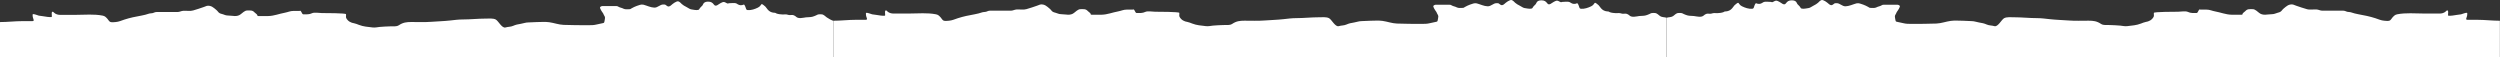
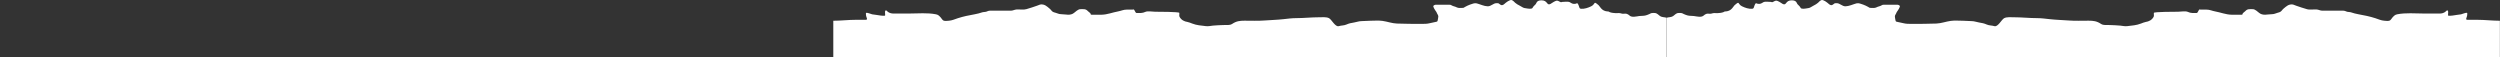
<svg xmlns="http://www.w3.org/2000/svg" viewBox="0 0 1960 45" fill="none">
  <rect x="0" y="0" width="1960" height="45" fill="#333333" stroke="none" />
  <path d="M671.029 15.526C665.103 15.526 659.252 16.264 653.305 16.264V514.939C658.446 514.939 661.503 519.223 666.569 519.891C671.122 520.492 672.866 518.366 674.985 514.661C675.434 513.875 677.079 515.089 677.509 515.357C679.566 516.637 681.07 518.105 683.326 519.013C686.019 520.101 689.635 519.341 692.436 519.087C693.746 518.967 694.865 518.428 696.203 518.428C697.278 518.428 697.731 519.406 698.545 519.91C700.59 521.176 703.375 522.05 705.789 522.05C707.562 522.05 711.204 521.738 711.204 524.518C711.204 527.002 712.187 528.303 714.532 528.303C717.908 528.303 719.876 524.853 723.056 525.012C725.207 525.119 725.429 527.236 726.679 528.486C727.768 529.575 730.777 530.785 732.166 529.895C733.915 528.777 736.436 525.537 738.533 527.335C740.014 528.604 741.193 529.292 743.215 529.292C745.475 529.292 745.517 527.185 747.753 527.316C749.217 527.402 750.153 530.838 752.033 530.936C753.215 531 753.642 530.168 754.594 529.547C756.35 528.403 757.601 526.856 758.948 525.341C759.39 524.842 759.736 523.868 760.282 523.549C761.215 523.006 763.133 523.566 764.102 523.85L764.197 523.878C766.746 524.622 770.492 525.068 772.265 526.841C772.736 527.312 772.75 528.13 773.18 528.56C773.501 528.883 775.287 528.632 775.667 528.632C779.75 528.632 783.663 527.765 787.704 527.645C789.341 527.596 790.908 527.95 792.533 527.975C794.723 528.007 796.759 527.42 798.936 527.152C803.949 526.533 808.971 526.759 813.991 526.182C816.234 525.925 818.377 525.912 820.595 525.525C822.438 525.202 824.333 525.507 826.174 525.158C826.96 525.01 827.253 524.626 828.076 524.719C830.182 524.961 832.232 525.493 834.351 525.671C835.37 525.756 838.256 526.512 837.406 525.944C835.247 524.506 832.997 520.83 832.412 518.338C831.947 516.364 832.763 513.935 834.351 512.687C835.493 511.788 836.322 512.57 837.644 512.759C838.582 512.895 841.772 514.07 842.581 513.344C845.582 510.663 848.012 510.529 852.058 510.529H856.1C856.98 510.529 861.089 509.975 861.552 510.437C864.219 513.104 867.286 512.833 870.9 512.833C872.955 512.833 874.986 513.446 877.082 513.49C878.467 513.52 880.514 513.797 881.838 514.222C882.892 514.562 885.379 516.522 886.375 516.052C887.463 515.537 888.476 514.626 889.594 514.222C891.306 513.607 893.428 512.588 895.265 512.503C896.47 512.449 898.799 512.831 899.802 512.101C900.546 511.56 902.108 510.929 902.733 510.929C905.915 511.655 909.42 511.053 912.667 511.178C913.685 511.218 915.815 511.245 916.502 512.216C918.008 514.344 918.542 517.971 921.6 518.021C923.712 518.056 925.806 517.961 927.616 516.891C928.988 516.082 929.783 515.14 930.953 514.054C931.815 513.254 934.606 514.192 935.67 514.225C937.058 514.27 938.436 514.426 939.809 514.474C944.47 514.641 949.057 512.939 953.709 512.821C954.888 512.789 955.984 512.405 957.149 512.242C959.646 511.893 962.254 512.11 964.77 512.11C971.468 512.11 978.091 512.242 984.779 511.862C989.6 511.585 995.114 511.116 999.598 509.392C1001.669 508.595 1004.299 508.458 1006.469 508.144C1008.629 507.832 1010.845 507.275 1013.025 507.159C1016.156 506.995 1019.466 507.606 1022.496 508.329C1024.201 508.734 1025.544 509.723 1027.148 510.324C1028.858 510.966 1030.616 511.4 1032.324 512.059C1033.67 512.577 1034.772 513.355 1036.055 514.028C1037.529 514.8 1038.973 515.382 1040.233 516.418C1040.901 516.97 1041.502 517.592 1042.165 518.153C1043.136 518.974 1044.293 519.57 1045.567 519.676C1047.118 519.805 1048.439 520.621 1050.034 520.621C1054.083 520.621 1058.166 521.714 1062.172 522.145C1063.17 522.251 1064.191 522.324 1065.195 522.276C1065.606 522.257 1066.472 521.721 1067.145 521.721C1074.071 521.721 1080.766 520.074 1087.669 520.074C1090.159 520.074 1092.68 520.191 1095.169 520.057C1095.707 520.027 1096.701 519.909 1097.18 519.598C1099.766 517.938 1102.019 516.156 1105.12 515.503C1107.838 514.931 1110.047 517.97 1112.365 518.867C1114.013 519.507 1115.235 520.522 1116.992 521.061C1119.076 521.703 1121.72 522.11 1123.962 521.701C1125.183 521.481 1126.22 520.875 1127.51 520.769C1128.344 520.702 1129.393 520.926 1130.181 520.568C1131.757 519.852 1133.387 521.208 1134.827 521.647C1136.902 522.281 1137.75 524.236 1140.059 524.756C1142.881 525.391 1146.456 524.976 1149.298 524.518C1155.314 523.549 1161.374 521.59 1167.498 522.378C1169.534 522.641 1171.549 523.037 1173.608 523.037C1174.918 523.037 1175.607 522.292 1176.809 521.904C1181.346 520.436 1186.469 521.282 1191.133 520.659C1193.219 520.381 1195.21 520.011 1197.28 519.672C1200.042 519.219 1202.263 517.721 1204.761 516.471C1205.693 516.006 1206.871 515.599 1207.707 514.973C1208.197 514.604 1208.747 513.887 1209.388 513.82C1211.745 513.571 1214.114 514.768 1216.413 515.137C1218.78 515.516 1220.737 516.454 1223.256 516.454H1231.34C1236.367 516.454 1241.31 518.17 1246.267 518.978C1252.68 520.021 1258.611 521.079 1264.871 522.817C1265.19 522.905 1269.235 524.555 1269.627 523.184C1269.879 522.306 1269.817 521.426 1270.633 520.734C1271.358 520.117 1272.93 520.404 1273.78 520.404H1283.658C1283.926 520.404 1287.719 520.63 1287.719 520.203C1287.719 519.422 1287.161 518.428 1287.023 517.624L1286.981 517.37C1286.579 515.026 1286.486 514.479 1289.071 514.479C1291.404 514.479 1293.468 514.095 1295.768 513.894C1298.497 513.654 1301.301 513.82 1304.035 513.82C1305.105 513.82 1306.124 514.479 1306.611 514.113V264.017V13.921C1304.968 13.373 1303.057 13.633 1301.545 12.638C1300.122 11.703 1299.218 10.291 1297.346 10.195C1296.517 10.153 1295.615 10.107 1294.797 10.271C1294.127 10.405 1293.76 10.72 1293.156 10.997C1292.237 11.418 1291.317 11.772 1290.344 12.053C1288.671 12.538 1286.928 12.347 1285.211 12.563C1282.914 12.852 1279.283 13.937 1277.409 12.063C1276.803 11.457 1275.396 10.695 1274.502 10.695C1273.394 10.695 1271.989 10.965 1270.945 10.525C1269.752 10.023 1268.03 10.383 1266.774 10.318C1265.236 10.237 1263.439 10.065 1261.982 9.507C1261.58 9.353 1261.37 9.02 1260.924 8.997C1260.117 8.956 1259.246 8.886 1258.472 8.648C1256.632 8.082 1255.475 6.987 1254.386 5.432C1253.78 4.565 1253.069 3.713 1252.168 3.14C1251.74 2.867 1251.104 2.206 1250.564 2.206C1250.161 2.206 1249.861 2.811 1249.678 3.092C1249.145 3.91 1248.371 4.49 1247.508 4.922C1245.206 6.073 1242.23 7.079 1239.639 6.884C1238.865 6.826 1238.472 6.573 1238.232 5.875C1237.887 4.865 1237.488 3.415 1236.743 2.611C1236.531 2.384 1235.443 2.913 1235.195 2.96C1233.282 3.322 1232.286 2.709 1230.732 1.72C1229.216 1.004 1226.587 1.499 1224.876 1.499C1224.451 1.499 1224.093 1.821 1223.686 1.704C1222.681 1.417 1221.694 0.474 1220.636 0.515C1219.848 0.545 1218.986 1.076 1218.283 1.39C1216.721 2.088 1214.541 4.704 1213.06 2.607C1211.879 0.934 1210.58 0.269 1208.628 0.269C1207.343 0.269 1206.34 0.366 1205.292 1.198C1204.636 1.719 1204.551 2.596 1204.035 3.222C1203.217 4.21 1202.092 4.901 1201.546 6.12C1201.017 7.299 1198.003 6.774 1196.802 6.566L1196.677 6.544C1195.596 6.358 1194.853 6.357 1193.873 5.819C1193 5.339 1192.152 4.761 1191.262 4.329C1190.215 3.821 1188.748 2.981 1187.897 2.183C1187.089 1.426 1186.323 0.47 1185.244 0.077C1183.735 -0.471 1180.597 2.043 1179.582 2.976C1178.288 4.165 1177.19 4.558 1175.672 3.208C1174.784 2.419 1174.495 2.484 1173.292 2.484C1170.671 2.484 1169.042 5.021 1166.291 4.944C1163.462 4.866 1160.47 3.354 1157.771 2.648C1155.993 2.182 1154.147 3.076 1152.478 3.618C1151.094 4.068 1149.851 4.777 1148.568 5.436C1148.073 5.69 1147.593 6.161 1147.036 6.175C1145.704 6.206 1143.322 6.481 1142.139 5.792C1140.861 5.046 1139.243 4.981 1137.983 4.151C1137.318 3.714 1137.04 3.714 1136.246 3.714L1125.566 3.714C1125.039 3.714 1123.706 4.246 1123.706 4.821C1123.706 5.478 1124.233 6.316 1124.5 6.913C1124.887 7.787 1125.658 8.569 1126.167 9.428C1126.518 10.02 1126.491 10.438 1126.906 11.001C1127.327 11.571 1127.644 12.212 1127.644 12.928C1127.644 13.998 1127.256 14.957 1127.138 16.018C1127.02 17.076 1126.201 17.074 1125.319 17.248L1124.954 17.32C1123.625 17.582 1122.31 17.841 1120.999 18.178C1118.906 18.714 1116.886 18.725 1114.734 18.725C1108.205 18.725 1101.698 18.706 1095.18 18.465C1091.3 18.321 1087.658 16.903 1083.829 16.373C1080.727 15.944 1077.362 16.264 1074.229 16.264L1067.524 16.552C1065.306 16.552 1063.752 17.303 1061.621 17.629C1059.488 17.954 1057.506 18.355 1055.604 19.225C1053.753 20.07 1051.591 19.889 1049.662 20.487C1046.861 21.356 1044.081 15.432 1042.012 14.287C1039.925 13.133 1036.29 13.545 1033.989 13.545C1028.088 13.545 1022.243 14.213 1016.332 14.213C1012.918 14.213 1009.586 14.647 1006.194 15.03C1001.335 15.578 996.455 15.676 991.581 16.051C986.335 16.454 981.019 16.218 975.761 16.218C972.087 16.218 969.348 16.532 966.143 18.668C964.003 20.094 961.597 19.47 959.05 19.633C956.362 19.805 953.626 19.757 950.953 20.079C949.129 20.299 947.264 20.717 945.42 20.487C941.609 20.011 938.286 19.865 934.652 18.445C933.765 18.099 931.995 17.382 931.068 17.239C928.418 16.831 926.176 15.692 924.791 13.229C924.264 12.29 924.792 11.079 924.569 10.074C924.38 9.226 907.941 9.201 905.554 9.201C903.587 9.201 899.696 8.436 897.829 9.368C895.788 10.389 893.44 10.204 891.239 10.204C890.2 10.204 890.038 8.963 889.493 8.199C888.639 7.002 889.211 7.478 887.896 7.531C886.391 7.591 884.872 7.531 883.366 7.531C880.763 7.531 879.061 8.495 876.606 8.941C872.303 9.724 868.05 11.473 863.646 11.54C861.036 11.58 858.421 11.54 855.811 11.54C855.111 11.54 855.136 11.485 855.067 10.872C854.996 10.235 853.318 9.204 852.895 8.719C851.205 6.779 849.297 7.197 846.916 7.197C845.312 7.197 843.144 9.218 841.959 10.167C840.635 11.225 839.1 11.54 837.353 11.54C836.197 11.54 836.285 11.342 834.966 11.342C833.842 11.342 832.763 11.096 831.644 11.096C830.031 11.096 828.832 10.273 827.281 9.921C825.888 9.604 824.965 9.183 824.11 8.007C823.413 7.051 822.089 6.109 821.182 5.327C820.209 4.486 819.054 3.861 817.792 3.577C815.802 3.13 814.795 3.814 813.018 4.479C810.305 5.497 807.487 6.307 804.718 7.159C802.327 7.894 799.512 7.254 797.046 7.419C795.371 7.53 794.136 8.389 792.437 8.389H776.027C774.857 8.389 774.148 8.908 773.059 9.223C772.086 9.506 770.996 9.345 770.037 9.674C768.19 10.309 766.145 10.841 764.157 11.192C759.623 11.992 755.318 12.866 750.892 14.295C748.597 15.036 746.385 16.087 743.945 16.25C742.798 16.327 740.985 16.586 739.898 16.209C738.83 15.84 738.223 14.441 737.49 13.666C736.21 12.314 735.554 11.552 733.77 11.206C726.905 9.871 719.991 10.604 713.025 10.604H702.783C701.163 10.604 699.543 10.764 697.996 10.249C697.097 9.949 696.309 9.547 695.63 8.868C695.284 8.522 694.905 8.001 694.359 8.198C693.578 8.479 693.92 10.31 693.92 10.987C693.92 11.443 694.17 12.327 693.538 12.327C692.487 12.327 691.417 12.386 690.379 12.19C688.189 11.776 685.986 11.598 683.774 11.233C682.827 11.077 679.827 9.61 678.96 10.167C678.792 10.274 678.905 11.028 678.905 11.219C678.905 12.439 679.302 13.209 679.644 14.377C680.037 15.717 678.866 15.526 677.757 15.526H671.029Z" fill="white" />
  <path d="M1942.196 15.526C1948.119 15.526 1953.971 16.264 1959.912 16.264V514.939C1954.782 514.939 1951.715 519.223 1946.656 519.891C1942.108 520.492 1940.363 518.366 1938.23 514.661C1937.789 513.875 1936.15 515.089 1935.709 515.357C1933.665 516.637 1932.149 518.105 1929.892 519.013C1927.195 520.101 1923.582 519.341 1920.779 519.087C1919.474 518.967 1918.364 518.428 1917.024 518.428C1915.949 518.428 1915.491 519.406 1914.68 519.91C1912.635 521.176 1909.85 522.05 1907.435 522.05C1905.654 522.05 1902.023 521.738 1902.023 524.518C1902.023 527.002 1901.036 528.303 1898.692 528.303C1895.307 528.303 1893.35 524.853 1890.16 525.012C1888.009 525.119 1887.798 527.236 1886.546 528.486C1885.453 529.575 1882.439 530.785 1881.046 529.895C1879.301 528.777 1876.781 525.537 1874.683 527.335C1873.202 528.604 1872.021 529.292 1870.012 529.292C1867.738 529.292 1867.702 527.185 1865.464 527.316C1864.001 527.402 1863.066 530.838 1861.18 530.936C1859.999 531 1859.576 530.168 1858.624 529.547C1856.879 528.403 1855.628 526.856 1854.27 525.341C1853.83 524.842 1853.495 523.868 1852.931 523.549C1852.014 523.006 1850.093 523.566 1849.123 523.85L1849.017 523.878C1846.479 524.622 1842.724 525.068 1840.962 526.841C1840.486 527.312 1840.468 528.13 1840.045 528.56C1839.728 528.883 1837.93 528.632 1837.559 528.632C1833.47 528.632 1829.557 527.765 1825.52 527.645C1823.881 527.596 1822.312 527.95 1820.69 527.975C1818.504 528.007 1816.459 527.42 1814.291 527.152C1809.267 526.533 1804.244 526.759 1799.237 526.182C1796.981 525.925 1794.848 525.912 1792.627 525.525C1790.776 525.202 1788.89 525.507 1787.057 525.158C1786.264 525.01 1785.964 524.626 1785.153 524.719C1783.038 524.961 1780.993 525.493 1778.878 525.671C1777.855 525.756 1774.964 526.512 1775.81 525.944C1777.979 524.506 1780.217 520.83 1780.817 518.338C1781.275 516.364 1780.464 513.935 1778.878 512.687C1777.732 511.788 1776.903 512.57 1775.581 512.759C1774.647 512.895 1771.456 514.07 1770.646 513.344C1767.649 510.663 1765.216 510.529 1761.164 510.529H1757.122C1756.242 510.529 1752.133 509.975 1751.67 510.437C1749.001 513.104 1745.935 512.833 1742.322 512.833C1740.266 512.833 1738.236 513.446 1736.14 513.49C1734.754 513.52 1732.708 513.797 1731.384 514.222C1730.33 514.562 1727.843 516.522 1726.847 516.052C1725.759 515.537 1724.745 514.626 1723.628 514.222C1721.916 513.607 1719.794 512.588 1717.957 512.503C1716.751 512.449 1714.423 512.831 1713.42 512.101C1712.676 511.56 1711.114 510.929 1710.488 510.929C1707.306 511.655 1703.802 511.053 1700.555 511.178C1699.536 511.218 1697.407 511.245 1696.719 512.216C1695.214 514.344 1694.68 517.971 1691.622 518.021C1689.51 518.056 1687.416 517.961 1685.605 516.891C1684.234 516.082 1683.439 515.14 1682.268 514.054C1681.406 513.254 1678.616 514.192 1677.551 514.225C1676.164 514.27 1674.786 514.426 1673.412 514.474C1668.752 514.641 1664.165 512.939 1659.513 512.821C1658.334 512.789 1657.237 512.405 1656.07 512.242C1653.576 511.893 1650.967 512.11 1648.452 512.11C1641.753 512.11 1635.131 512.242 1628.443 511.862C1623.622 511.585 1618.108 511.116 1613.623 509.392C1611.552 508.595 1608.922 508.458 1606.752 508.144C1604.593 507.832 1602.377 507.275 1600.197 507.159C1597.066 506.995 1593.756 507.606 1590.724 508.329C1589.021 508.734 1587.678 509.723 1586.073 510.324C1584.364 510.966 1582.606 511.4 1580.898 512.059C1579.551 512.577 1578.45 513.355 1577.166 514.028C1575.693 514.8 1574.249 515.382 1572.989 516.418C1572.32 516.97 1571.719 517.592 1571.057 518.153C1570.085 518.974 1568.929 519.57 1567.655 519.676C1566.103 519.805 1564.783 520.621 1563.188 520.621C1559.139 520.621 1555.056 521.714 1551.049 522.145C1550.052 522.251 1549.031 522.324 1548.026 522.276C1547.616 522.257 1546.75 521.721 1546.077 521.721C1539.151 521.721 1532.456 520.074 1525.553 520.074C1523.062 520.074 1520.542 520.191 1518.053 520.057C1517.515 520.027 1516.521 519.909 1516.041 519.598C1513.455 517.938 1511.202 516.156 1508.102 515.503C1505.384 514.931 1503.175 517.97 1500.857 518.867C1499.209 519.507 1497.987 520.522 1496.23 521.061C1494.146 521.703 1491.502 522.11 1489.26 521.701C1488.038 521.481 1487.002 520.875 1485.711 520.769C1484.878 520.702 1483.829 520.926 1483.041 520.568C1481.465 519.852 1479.834 521.208 1478.394 521.647C1476.319 522.281 1475.472 524.236 1473.162 524.756C1470.34 525.391 1466.765 524.976 1463.924 524.518C1457.908 523.549 1451.847 521.59 1445.723 522.378C1443.687 522.641 1441.673 523.037 1439.614 523.037C1438.304 523.037 1437.615 522.292 1436.413 521.904C1431.875 520.436 1426.753 521.282 1422.088 520.659C1420.003 520.381 1418.009 520.011 1415.942 519.672C1413.18 519.219 1410.959 517.721 1408.461 516.471C1407.528 516.006 1406.351 515.599 1405.515 514.973C1405.025 514.604 1404.475 513.887 1403.833 513.82C1401.477 513.571 1399.108 514.768 1396.809 515.137C1394.442 515.516 1392.483 516.454 1389.966 516.454H1381.882C1376.855 516.454 1371.912 518.17 1366.955 518.978C1360.542 520.021 1354.61 521.079 1348.351 522.817C1348.032 522.905 1343.986 524.555 1343.595 523.184C1343.343 522.306 1343.405 521.426 1342.589 520.734C1341.864 520.117 1340.292 520.404 1339.442 520.404H1329.564C1329.296 520.404 1325.502 520.63 1325.502 520.203C1325.502 519.422 1326.061 518.428 1326.199 517.624L1326.241 517.37C1326.643 515.026 1326.736 514.479 1324.148 514.479C1321.818 514.479 1319.754 514.095 1317.454 513.894C1314.725 513.654 1311.92 513.82 1309.186 513.82C1308.116 513.82 1307.097 514.479 1306.611 514.113V264.017V13.921C1308.254 13.373 1310.165 13.633 1311.677 12.638C1313.1 11.703 1314.002 10.291 1315.876 10.195C1316.704 10.153 1317.607 10.107 1318.425 10.271C1319.095 10.405 1319.461 10.72 1320.066 10.997C1320.984 11.418 1321.904 11.772 1322.877 12.053C1324.55 12.538 1326.294 12.347 1328.011 12.563C1330.307 12.852 1333.939 13.937 1335.813 12.063C1336.419 11.457 1337.826 10.695 1338.719 10.695C1339.828 10.695 1341.233 10.965 1342.277 10.525C1343.47 10.023 1345.192 10.383 1346.447 10.318C1347.986 10.237 1349.782 10.065 1351.24 9.507C1351.642 9.353 1351.852 9.02 1352.296 8.997C1353.105 8.956 1353.976 8.886 1354.75 8.648C1356.59 8.082 1357.746 6.987 1358.836 5.432C1359.442 4.565 1360.153 3.713 1361.053 3.14C1361.48 2.867 1362.118 2.206 1362.657 2.206C1363.061 2.206 1363.361 2.811 1363.544 3.092C1364.076 3.91 1364.85 4.49 1365.714 4.922C1368.016 6.073 1370.992 7.079 1373.583 6.884C1374.357 6.826 1374.75 6.573 1374.99 5.875C1375.335 4.865 1375.734 3.415 1376.479 2.611C1376.691 2.384 1377.778 2.913 1378.027 2.96C1379.939 3.322 1380.935 2.709 1382.49 1.72C1384.006 1.004 1386.634 1.499 1388.346 1.499C1388.771 1.499 1389.129 1.821 1389.536 1.704C1390.541 1.417 1391.528 0.474 1392.585 0.515C1393.373 0.545 1394.235 1.076 1394.939 1.39C1396.5 2.088 1398.681 4.704 1400.162 2.607C1401.343 0.934 1402.642 0.269 1404.593 0.269C1405.878 0.269 1406.881 0.366 1407.93 1.198C1408.586 1.719 1408.67 2.596 1409.187 3.222C1410.005 4.21 1411.129 4.901 1411.676 6.12C1412.205 7.299 1415.219 6.774 1416.419 6.566L1416.545 6.544C1417.625 6.358 1418.369 6.357 1419.349 5.819C1420.222 5.339 1421.07 4.761 1421.96 4.329C1423.007 3.821 1424.473 2.981 1425.325 2.183C1426.132 1.426 1426.899 0.47 1427.978 0.077C1429.487 -0.471 1432.623 2.043 1433.638 2.976C1434.934 4.165 1436.032 4.558 1437.55 3.208C1438.438 2.419 1438.727 2.484 1439.929 2.484C1442.55 2.484 1444.179 5.021 1446.931 4.944C1449.76 4.866 1452.752 3.354 1455.45 2.648C1457.229 2.182 1459.074 3.076 1460.744 3.618C1462.128 4.068 1463.37 4.777 1464.654 5.436C1465.149 5.69 1465.628 6.161 1466.185 6.175C1467.518 6.206 1469.9 6.481 1471.082 5.792C1472.36 5.046 1473.979 4.981 1475.239 4.151C1475.903 3.714 1476.182 3.714 1476.975 3.714L1487.656 3.714C1488.183 3.714 1489.515 4.246 1489.515 4.821C1489.515 5.478 1488.988 6.316 1488.722 6.913C1488.334 7.787 1487.564 8.569 1487.055 9.428C1486.704 10.02 1486.73 10.438 1486.316 11.001C1485.895 11.571 1485.577 12.212 1485.577 12.928C1485.577 13.998 1485.965 14.957 1486.083 16.018C1486.201 17.076 1487.021 17.074 1487.902 17.248L1488.267 17.32C1489.596 17.582 1490.911 17.841 1492.223 18.178C1494.315 18.714 1496.335 18.725 1498.486 18.725C1505.017 18.725 1511.523 18.706 1518.042 18.465C1521.922 18.321 1525.564 16.903 1529.392 16.373C1532.495 15.944 1535.86 16.264 1538.992 16.264L1545.698 16.552C1547.915 16.552 1549.47 17.303 1551.601 17.629C1553.734 17.954 1555.715 18.355 1557.617 19.225C1559.468 20.07 1561.631 19.889 1563.56 20.487C1566.361 21.356 1569.14 15.432 1571.21 14.287C1573.297 13.133 1576.932 13.545 1579.23 13.545C1585.134 13.545 1590.979 14.213 1596.89 14.213C1600.304 14.213 1603.636 14.647 1607.027 15.03C1611.887 15.578 1616.766 15.676 1621.64 16.051C1626.886 16.454 1632.203 16.218 1637.461 16.218C1641.135 16.218 1643.874 16.532 1647.079 18.668C1649.219 20.094 1651.625 19.47 1654.172 19.633C1656.86 19.805 1659.596 19.757 1662.268 20.079C1664.093 20.299 1665.958 20.717 1667.802 20.487C1671.613 20.011 1674.934 19.865 1678.57 18.445C1679.457 18.099 1681.227 17.382 1682.154 17.239C1684.803 16.831 1687.045 15.692 1688.431 13.229C1688.958 12.29 1688.429 11.079 1688.653 10.074C1688.842 9.226 1705.281 9.201 1707.668 9.201C1709.635 9.201 1713.525 8.436 1715.392 9.368C1717.433 10.389 1719.781 10.204 1721.983 10.204C1723.021 10.204 1723.184 8.963 1723.728 8.199C1724.583 7.002 1724.01 7.478 1725.325 7.531C1726.831 7.591 1728.35 7.531 1729.856 7.531C1732.459 7.531 1734.16 8.495 1736.614 8.941C1740.919 9.724 1745.172 11.473 1749.575 11.54C1752.186 11.58 1754.8 11.54 1757.411 11.54C1758.111 11.54 1758.086 11.485 1758.155 10.872C1758.225 10.235 1759.903 9.204 1760.326 8.719C1762.017 6.779 1763.929 7.197 1766.309 7.197C1767.913 7.197 1770.081 9.218 1771.263 10.167C1772.585 11.225 1774.118 11.54 1775.863 11.54C1777.027 11.54 1776.939 11.342 1778.261 11.342C1779.389 11.342 1780.464 11.096 1781.575 11.096C1783.196 11.096 1784.395 10.273 1785.946 9.921C1787.339 9.604 1788.255 9.183 1789.119 8.007C1789.807 7.051 1791.129 6.109 1792.045 5.327C1793.015 4.486 1794.161 3.861 1795.43 3.577C1797.422 3.13 1798.426 3.814 1800.207 4.479C1802.921 5.497 1805.742 6.307 1808.509 7.159C1810.889 7.894 1813.71 7.254 1816.177 7.419C1817.852 7.53 1819.086 8.389 1820.778 8.389H1837.189C1838.37 8.389 1839.075 8.908 1840.168 9.223C1841.138 9.506 1842.231 9.345 1843.183 9.674C1845.034 10.309 1847.078 10.841 1849.07 11.192C1853.601 11.992 1857.902 12.866 1862.326 14.295C1864.618 15.036 1866.839 16.087 1869.271 16.25C1870.417 16.327 1872.233 16.586 1873.326 16.209C1874.383 15.84 1875 14.441 1875.723 13.666C1877.01 12.314 1877.662 11.552 1879.442 11.206C1886.317 9.871 1893.227 10.604 1900.19 10.604H1910.432C1912.053 10.604 1913.675 10.764 1915.226 10.249C1916.125 9.949 1916.918 9.547 1917.588 8.868C1917.941 8.522 1918.311 8.001 1918.857 8.198C1919.651 8.479 1919.298 10.31 1919.298 10.987C1919.298 11.443 1919.051 12.327 1919.686 12.327C1920.744 12.327 1921.801 12.386 1922.841 12.19C1925.027 11.776 1927.231 11.598 1929.452 11.233C1930.403 11.077 1933.4 9.61 1934.264 10.167C1934.423 10.274 1934.317 11.028 1934.317 11.219C1934.317 12.439 1933.929 13.209 1933.576 14.377C1933.189 15.717 1934.352 15.526 1935.463 15.526H1942.196Z" fill="white" />
-   <path d="M17.723 16.563C11.797 16.563 5.947 17.301 0 17.301V515.976C5.141 515.976 8.198 520.259 13.264 520.929C17.816 521.53 19.561 519.403 21.678 515.699C22.128 514.911 23.773 516.126 24.203 516.394C26.26 517.673 27.765 519.142 30.02 520.051C32.714 521.137 36.33 520.379 39.13 520.124C40.44 520.006 41.56 519.466 42.898 519.466C43.973 519.466 44.425 520.443 45.239 520.947C47.286 522.212 50.071 523.087 52.483 523.087C54.257 523.087 57.898 522.775 57.898 525.555C57.898 528.038 58.882 529.341 61.227 529.341C64.602 529.341 66.571 525.89 69.752 526.048C71.901 526.156 72.123 528.273 73.374 529.524C74.464 530.614 77.471 531.821 78.861 530.931C80.609 529.813 83.131 526.575 85.227 528.372C86.709 529.641 87.888 530.328 89.91 530.328C92.17 530.328 92.212 528.222 94.447 528.354C95.911 528.438 96.849 531.876 98.727 531.975C99.91 532.036 100.336 531.204 101.289 530.584C103.044 529.44 104.296 527.892 105.642 526.378C106.085 525.881 106.43 524.906 106.978 524.585C107.91 524.042 109.828 524.605 110.796 524.887L110.892 524.915C113.442 525.659 117.186 526.105 118.959 527.878C119.431 528.349 119.444 529.167 119.874 529.597C120.196 529.919 121.982 529.671 122.362 529.671C126.445 529.671 130.358 528.803 134.398 528.682C136.035 528.634 137.602 528.987 139.228 529.011C141.417 529.043 143.453 528.456 145.63 528.188C150.644 527.571 155.665 527.795 160.685 527.219C162.928 526.961 165.072 526.949 167.289 526.561C169.134 526.239 171.028 526.544 172.868 526.195C173.655 526.046 173.947 525.662 174.771 525.756C176.878 525.997 178.926 526.531 181.045 526.707C182.064 526.792 184.951 527.548 184.1 526.982C181.942 525.542 179.693 521.867 179.106 519.374C178.642 517.402 179.457 514.971 181.045 513.723C182.189 512.826 183.017 513.608 184.338 513.797C185.275 513.931 188.466 515.107 189.277 514.382C192.275 511.699 194.706 511.565 198.752 511.565H202.795C203.673 511.565 207.784 511.012 208.246 511.474C210.915 514.141 213.982 513.869 217.594 513.869C219.651 513.869 221.68 514.483 223.777 514.529C225.163 514.557 227.209 514.834 228.533 515.26C229.587 515.599 232.075 517.559 233.069 517.088C234.158 516.573 235.17 515.662 236.289 515.26C237.999 514.645 240.123 513.624 241.96 513.542C243.166 513.485 245.494 513.868 246.497 513.138C247.241 512.597 248.803 511.966 249.429 511.966C252.611 512.692 256.115 512.091 259.36 512.216C260.379 512.255 262.51 512.281 263.198 513.252C264.703 515.38 265.237 519.008 268.294 519.057C270.406 519.092 272.5 518.999 274.312 517.929C275.683 517.118 276.478 516.179 277.649 515.091C278.511 514.291 281.299 515.228 282.364 515.262C283.751 515.306 285.13 515.463 286.503 515.512C291.164 515.678 295.752 513.977 300.402 513.857C301.583 513.827 302.68 513.443 303.845 513.279C306.339 512.93 308.95 513.148 311.465 513.148C318.164 513.148 324.786 513.281 331.474 512.898C336.295 512.623 341.808 512.152 346.292 510.428C348.365 509.632 350.995 509.494 353.163 509.18C355.324 508.87 357.538 508.311 359.719 508.197C362.851 508.031 366.162 508.643 369.192 509.366C370.895 509.771 372.24 510.76 373.842 511.361C375.554 512.003 377.311 512.436 379.019 513.096C380.366 513.614 381.466 514.391 382.749 515.065C384.223 515.838 385.668 516.418 386.929 517.455C387.597 518.007 388.196 518.629 388.859 519.189C389.832 520.011 390.986 520.607 392.261 520.712C393.814 520.841 395.134 521.659 396.728 521.659C400.778 521.659 404.861 522.75 408.868 523.182C409.864 523.29 410.884 523.36 411.889 523.312C412.3 523.293 413.167 522.757 413.839 522.757C420.765 522.757 427.461 521.111 434.364 521.111C436.855 521.111 439.376 521.227 441.863 521.093C442.401 521.065 443.395 520.945 443.876 520.637C446.46 518.974 448.713 517.192 451.815 516.54C454.532 515.967 456.742 519.006 459.058 519.905C460.708 520.543 461.93 521.558 463.687 522.1C465.771 522.74 468.415 523.147 470.656 522.74C471.877 522.517 472.914 521.911 474.206 521.807C475.04 521.738 476.088 521.964 476.876 521.606C478.452 520.889 480.083 522.244 481.523 522.685C483.598 523.318 484.446 525.274 486.755 525.793C489.577 526.427 493.15 526.013 495.992 525.555C502.01 524.585 508.068 522.627 514.194 523.416C516.228 523.677 518.243 524.074 520.303 524.074C521.611 524.074 522.302 523.328 523.505 522.94C528.04 521.472 533.163 522.318 537.827 521.696C539.914 521.419 541.906 521.047 543.974 520.709C546.736 520.256 548.959 518.757 551.455 517.509C552.389 517.042 553.565 516.637 554.4 516.009C554.89 515.643 555.442 514.925 556.084 514.857C558.44 514.61 560.81 515.807 563.108 516.173C565.474 516.552 567.432 517.49 569.949 517.49H578.035C583.061 517.49 588.005 519.207 592.962 520.014C599.373 521.06 605.305 522.116 611.566 523.855C611.885 523.943 615.929 525.593 616.322 524.22C616.572 523.342 616.511 522.465 617.329 521.77C618.053 521.155 619.625 521.44 620.473 521.44H630.352C630.621 521.44 634.413 521.666 634.413 521.239C634.413 520.459 633.854 519.466 633.719 518.661L633.675 518.407C633.273 516.062 633.179 515.516 635.767 515.516C638.097 515.516 640.161 515.133 642.462 514.931C645.191 514.691 647.995 514.857 650.731 514.857C651.801 514.857 652.818 515.516 653.305 515.149V16.333C651.662 15.785 649.751 14.67 648.238 13.675C646.816 12.74 645.913 11.328 644.04 11.232C643.211 11.19 642.309 11.144 641.492 11.308C640.821 11.442 640.454 11.757 639.851 12.034C638.931 12.455 638.011 12.809 637.04 13.09C635.365 13.575 633.622 13.384 631.907 13.6C629.608 13.889 625.978 14.974 624.103 13.1C623.496 12.494 622.092 11.732 621.196 11.732C620.087 11.732 618.684 12.002 617.639 11.562C616.447 11.06 614.723 11.42 613.47 11.355C611.931 11.274 610.133 11.102 608.675 10.543C608.275 10.39 608.064 10.057 607.619 10.034C606.812 9.993 605.941 9.923 605.166 9.685C603.325 9.119 602.169 8.024 601.081 6.469C600.473 5.602 599.765 4.75 598.864 4.177C598.435 3.904 597.799 3.243 597.26 3.243C596.854 3.243 596.556 3.848 596.373 4.129C595.841 4.947 595.067 5.527 594.203 5.959C591.901 7.11 588.924 8.116 586.332 7.921C585.56 7.863 585.166 7.61 584.928 6.912C584.582 5.902 584.182 4.452 583.436 3.648C583.225 3.421 582.137 3.95 581.889 3.997C579.978 4.359 578.982 3.746 577.425 2.757C575.911 2.041 573.281 2.536 571.569 2.536C571.146 2.536 570.789 2.858 570.38 2.741C569.377 2.454 568.389 1.511 567.33 1.552C566.542 1.582 565.682 2.113 564.979 2.427C563.415 3.125 561.234 5.741 559.754 3.644C558.573 1.971 557.274 1.306 555.324 1.306C554.039 1.306 553.036 1.403 551.987 2.235C551.331 2.756 551.247 3.633 550.728 4.259C549.911 5.247 548.786 5.938 548.239 7.157C547.711 8.336 544.698 7.811 543.496 7.603L543.371 7.581C542.29 7.395 541.546 7.394 540.568 6.856C539.695 6.376 538.846 5.798 537.956 5.366C536.908 4.858 535.444 4.018 534.592 3.22C533.785 2.463 533.018 1.507 531.939 1.114C530.429 0.566 527.293 3.08 526.277 4.013C524.982 5.202 523.885 5.595 522.366 4.245C521.477 3.456 521.188 3.521 519.986 3.521C517.365 3.521 515.738 6.058 512.984 5.981C510.155 5.903 507.164 4.391 504.465 3.685C502.687 3.219 500.843 4.113 499.173 4.655C497.788 5.105 496.547 5.814 495.262 6.473C494.768 6.727 494.287 7.198 493.73 7.212C492.397 7.243 490.016 7.518 488.835 6.829C487.555 6.083 485.937 6.018 484.676 5.188C484.012 4.751 483.735 4.751 482.94 4.751L472.26 4.751C471.733 4.751 470.4 5.283 470.4 5.858C470.4 6.515 470.929 7.353 471.193 7.95C471.583 8.824 472.353 9.606 472.863 10.465C473.213 11.057 473.185 11.475 473.601 12.038C474.021 12.608 474.338 13.249 474.338 13.965C474.338 15.035 473.95 15.994 473.832 17.055C473.716 18.113 472.894 18.111 472.015 18.285L471.648 18.357C470.321 18.619 469.006 18.878 467.692 19.215C465.602 19.751 463.58 19.762 461.429 19.762C454.9 19.762 448.392 19.743 441.873 19.502C437.995 19.358 434.352 17.94 430.523 17.41C427.422 16.981 424.057 17.301 420.923 17.301L414.219 17.589C412 17.589 410.445 18.34 408.314 18.666C406.183 18.991 404.2 19.393 402.298 20.262C400.449 21.107 398.284 20.926 396.356 21.524C393.557 22.393 390.777 16.469 388.707 15.324C386.62 14.17 382.985 14.582 380.685 14.582C374.781 14.582 368.936 15.25 363.027 15.25C359.613 15.25 356.281 15.684 352.888 16.067C348.03 16.615 343.151 16.713 338.275 17.088C333.031 17.491 327.714 17.255 322.456 17.255C318.782 17.255 316.041 17.569 312.837 19.705C310.697 21.131 308.291 20.507 305.743 20.67C303.057 20.842 300.319 20.793 297.649 21.116C295.824 21.336 293.958 21.754 292.116 21.524C288.305 21.048 284.982 20.902 281.345 19.482C280.459 19.136 278.691 18.419 277.762 18.276C275.114 17.868 272.872 16.729 271.486 14.266C270.957 13.327 271.486 12.116 271.262 11.111C271.074 10.263 254.634 10.238 252.249 10.238C250.28 10.238 246.392 9.473 244.525 10.405C242.484 11.426 240.134 11.241 237.932 11.241C236.896 11.241 236.734 10 236.187 9.236C235.332 8.039 235.907 8.515 234.59 8.568C233.086 8.628 231.565 8.568 230.06 8.568C227.458 8.568 225.755 9.532 223.301 9.978C218.997 10.761 214.745 12.51 210.34 12.577C207.729 12.617 205.117 12.577 202.505 12.577C201.806 12.577 201.831 12.522 201.762 11.909C201.692 11.272 200.012 10.241 199.591 9.756C197.9 7.816 195.991 8.234 193.611 8.234C192.006 8.234 189.839 10.255 188.653 11.204C187.329 12.262 185.794 12.577 184.049 12.577C182.892 12.577 182.98 12.379 181.662 12.379C180.535 12.379 179.457 12.133 178.339 12.133C176.724 12.133 175.527 11.31 173.976 10.958C172.583 10.641 171.659 10.22 170.804 9.044C170.109 8.088 168.783 7.146 167.877 6.364C166.903 5.523 165.748 4.898 164.486 4.614C162.497 4.167 161.489 4.851 159.713 5.516C156.999 6.534 154.181 7.344 151.412 8.196C149.022 8.931 146.206 8.291 143.74 8.456C142.066 8.567 140.83 9.426 139.132 9.426H122.721C121.552 9.426 120.842 9.945 119.754 10.26C118.781 10.543 117.692 10.382 116.732 10.711C114.884 11.346 112.84 11.878 110.851 12.229C106.318 13.029 102.013 13.903 97.586 15.332C95.291 16.073 93.08 17.124 90.639 17.287C89.492 17.364 87.679 17.623 86.591 17.246C85.524 16.877 84.918 15.478 84.185 14.703C82.905 13.351 82.249 12.589 80.465 12.243C73.599 10.908 66.685 11.641 59.72 11.641H49.477C47.857 11.641 46.238 11.801 44.691 11.286C43.791 10.986 43.004 10.584 42.325 9.905C41.979 9.559 41.601 9.038 41.053 9.235C40.273 9.516 40.615 11.347 40.615 12.024C40.615 12.48 40.865 13.364 40.232 13.364C39.181 13.364 38.112 13.423 37.074 13.227C34.884 12.813 32.681 12.635 30.468 12.27C29.521 12.114 26.521 10.647 25.655 11.204C25.487 11.311 25.6 12.065 25.6 12.256C25.6 13.476 25.996 14.246 26.338 15.414C26.731 16.754 25.561 16.563 24.451 16.563H17.723Z" fill="white" />
</svg>